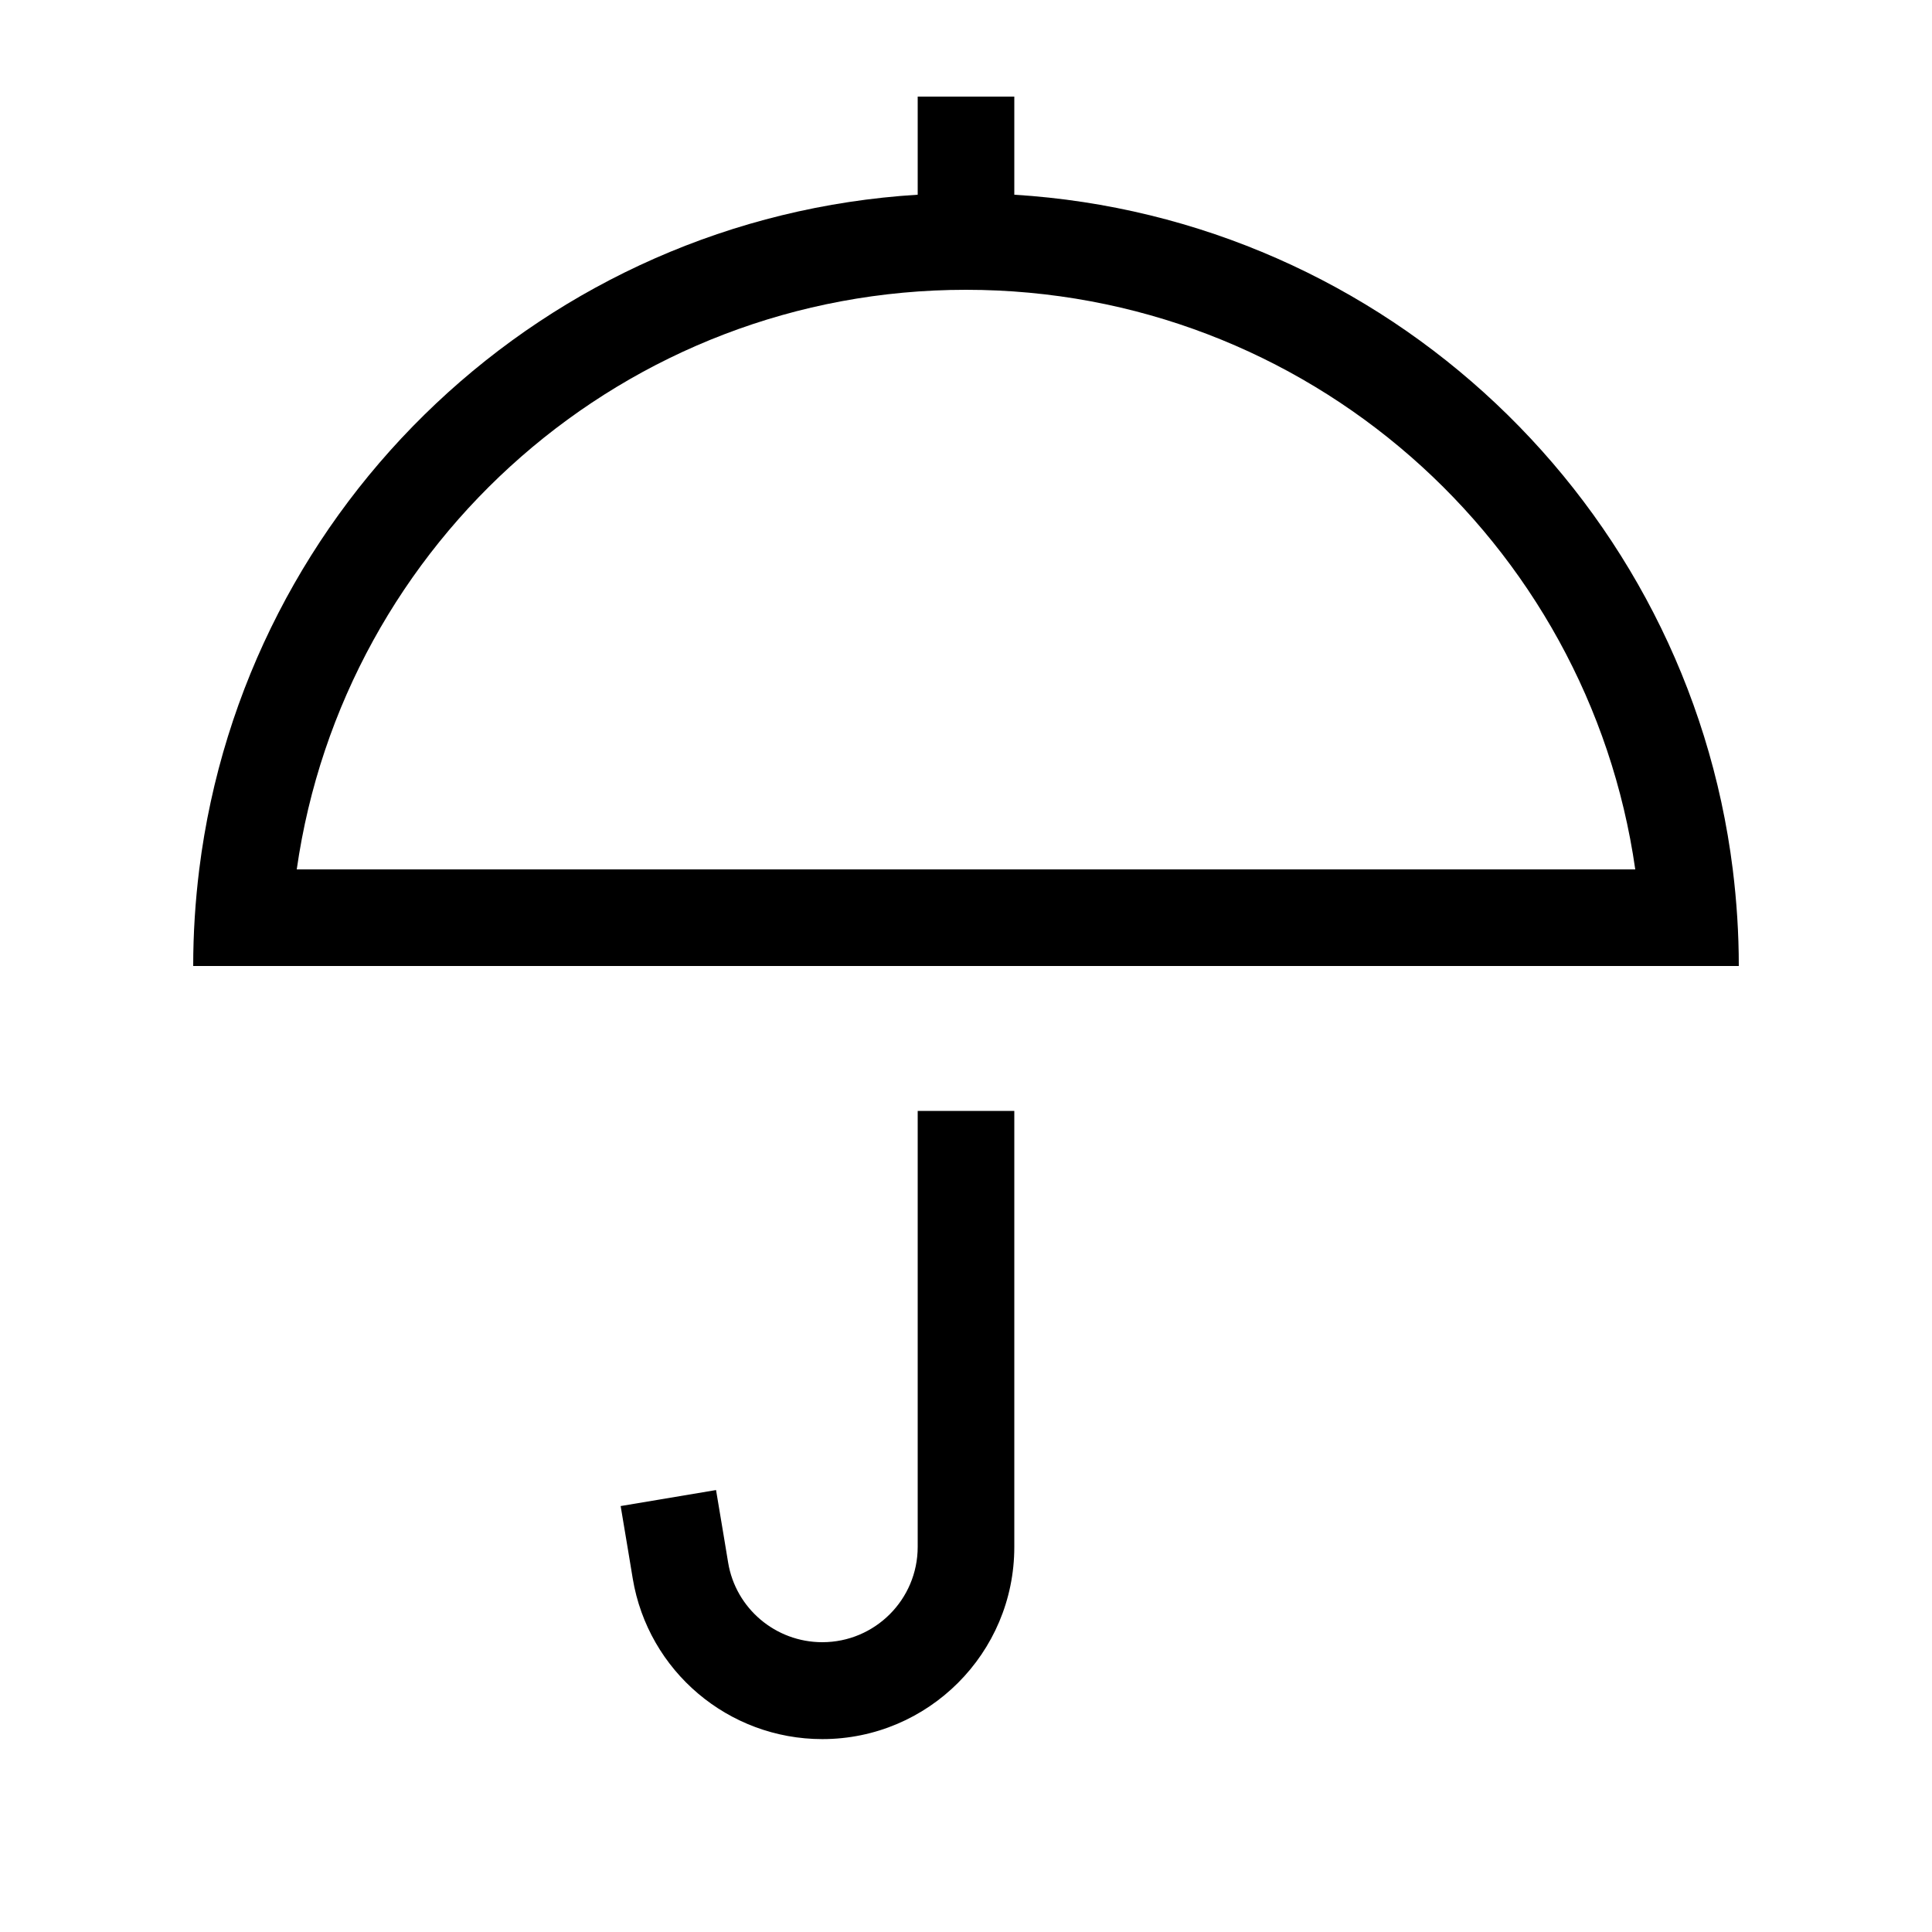
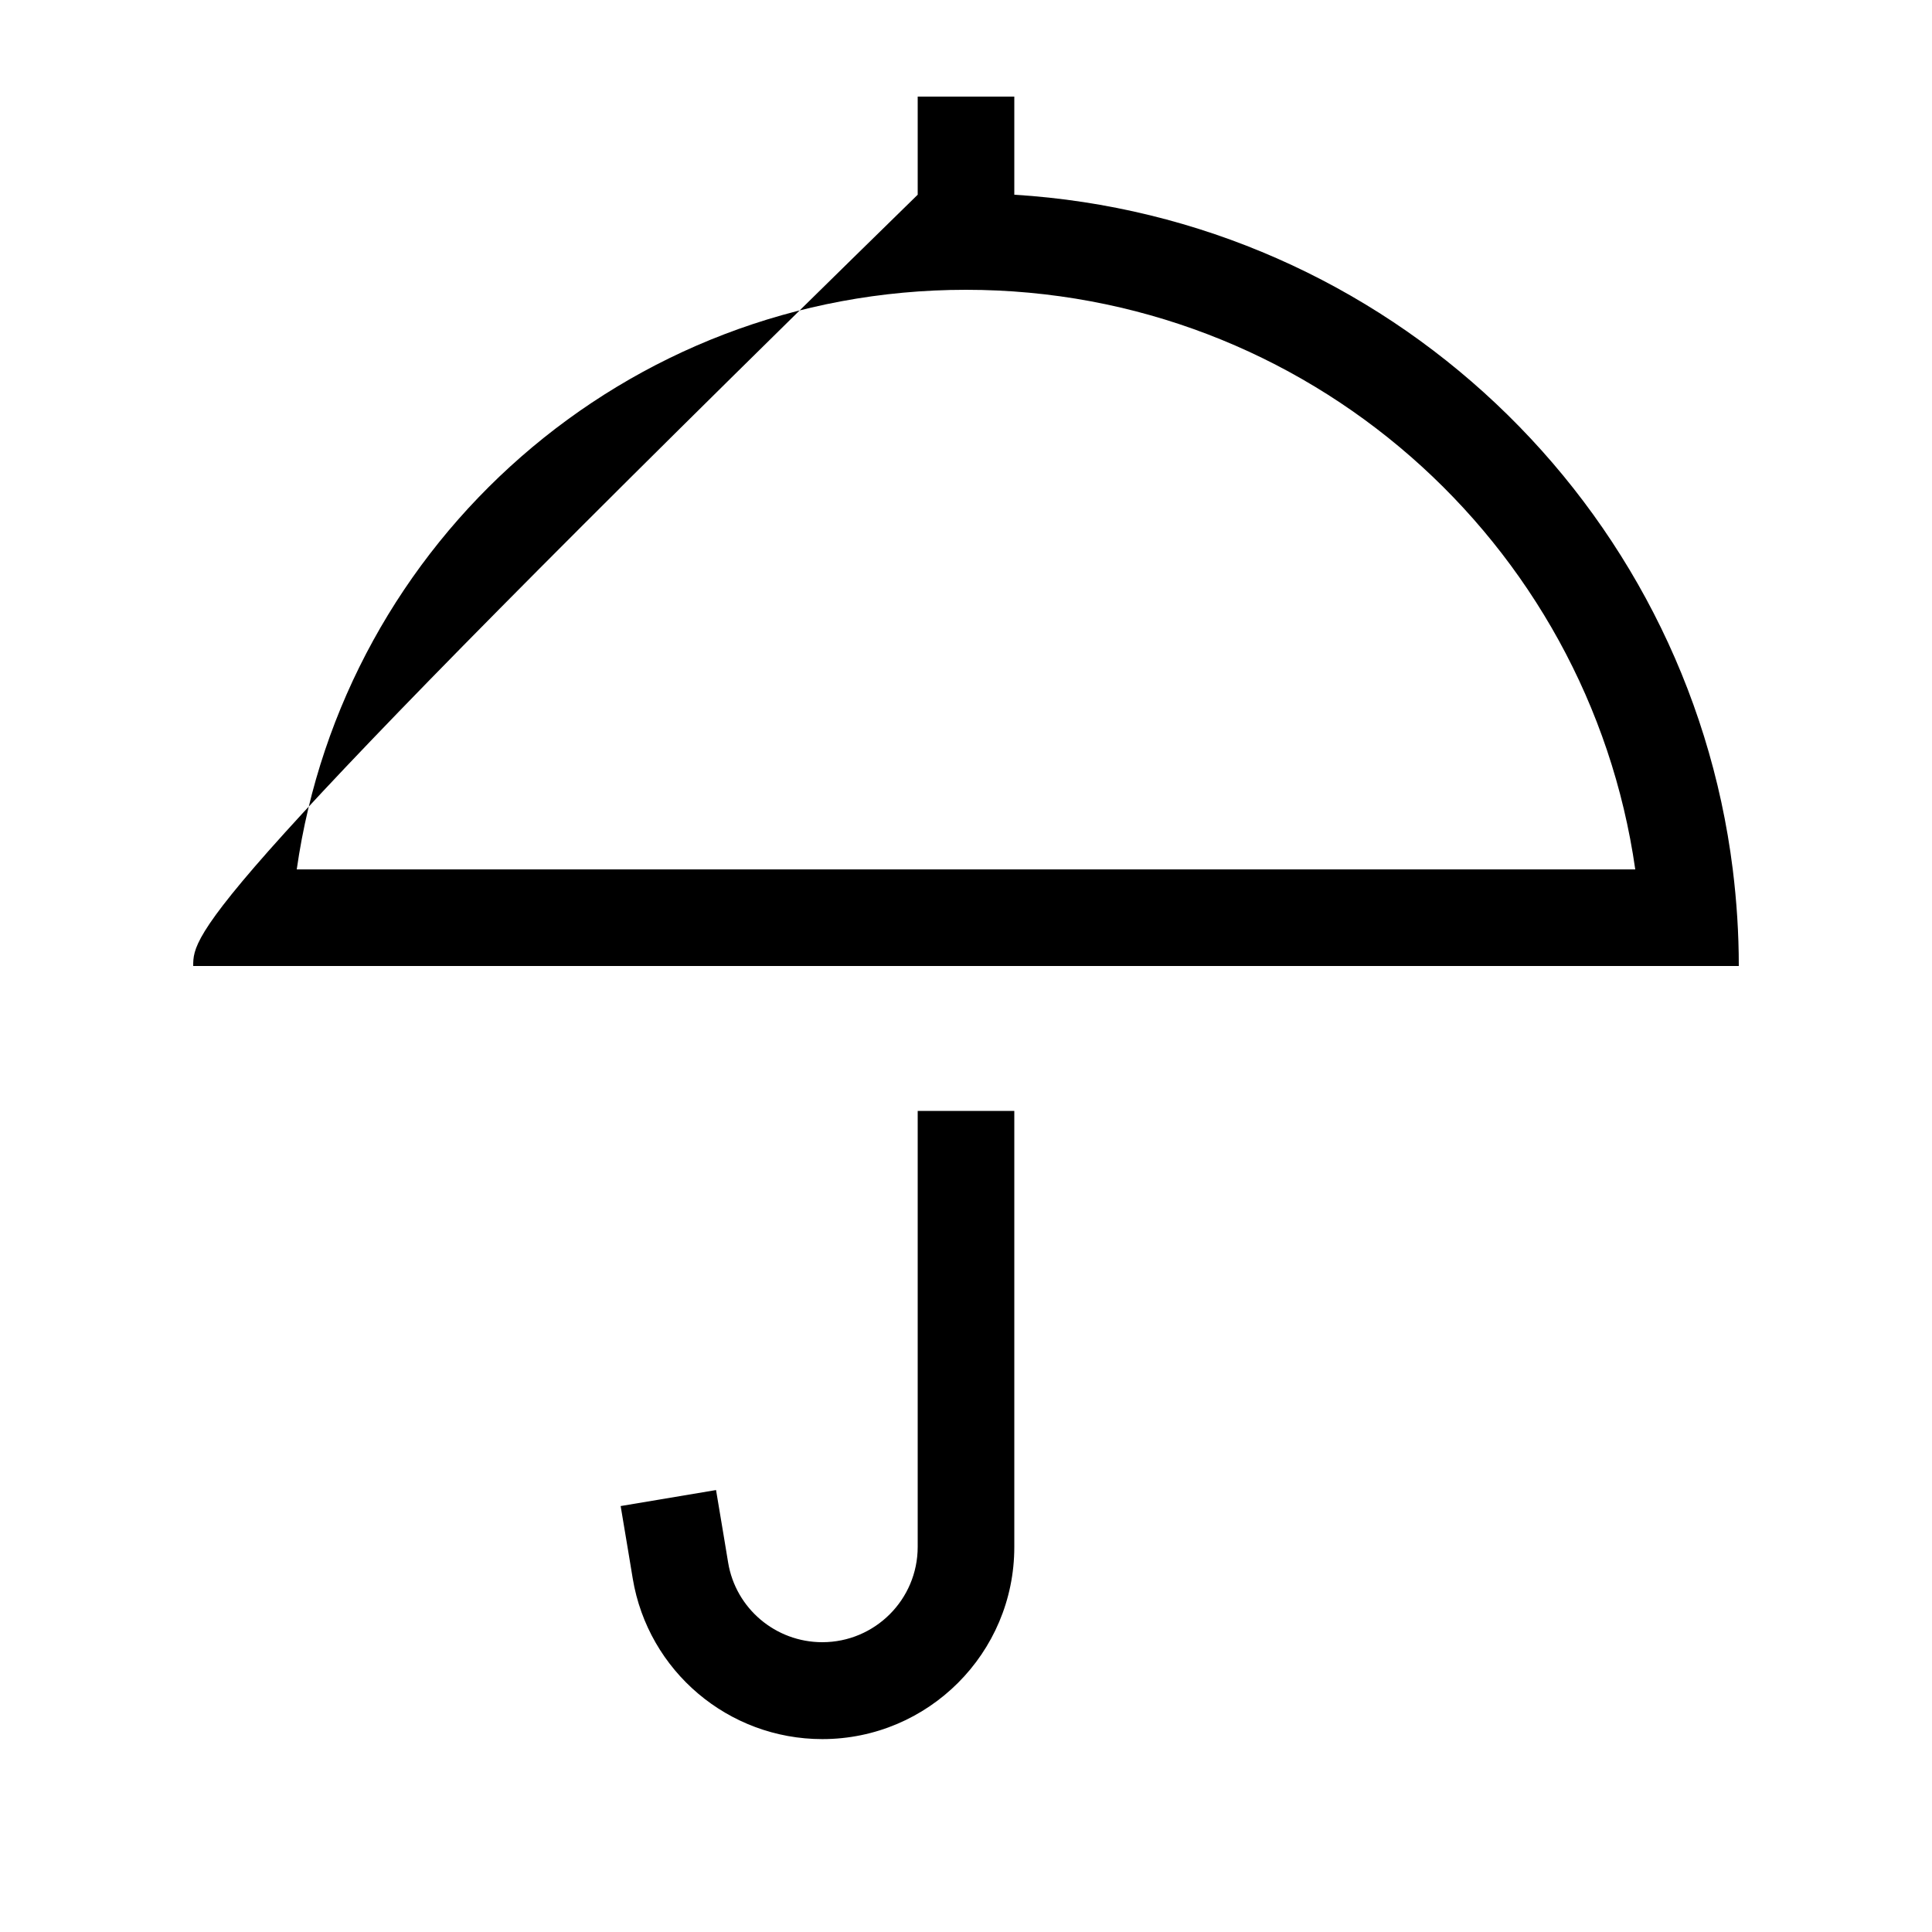
<svg xmlns="http://www.w3.org/2000/svg" viewBox="0 0 640 640">
-   <path fill="currentColor" d="M336 48L336 32L304 32L304 64.5C180.7 72.1 81.1 166.9 66 288C64.7 298.5 64 309.2 64 320L576 320C576 309.2 575.3 298.5 574 288C558.9 166.9 459.2 72.1 336 64.5L336 48zM320 96C432.8 96 526.2 179.4 541.7 288L98.3 288C113.8 179.4 207.2 96 320 96zM336 368L304 368L304 512.4C304 529.9 289.8 544 272.4 544C256.9 544 243.7 532.8 241.2 517.6C240.5 513.4 239.2 505.4 237.2 493.6L205.6 498.9C207.6 510.7 208.9 518.7 209.6 522.9C214.7 553.6 241.3 576.1 272.4 576.1C307.5 576.1 336 547.6 336 512.5L336 368z" />
+   <path fill="currentColor" d="M336 48L336 32L304 32L304 64.5C64.7 298.5 64 309.2 64 320L576 320C576 309.2 575.3 298.5 574 288C558.9 166.9 459.2 72.1 336 64.5L336 48zM320 96C432.8 96 526.2 179.4 541.7 288L98.3 288C113.8 179.4 207.2 96 320 96zM336 368L304 368L304 512.4C304 529.9 289.8 544 272.4 544C256.9 544 243.7 532.8 241.2 517.6C240.5 513.4 239.2 505.4 237.2 493.6L205.6 498.9C207.6 510.7 208.9 518.7 209.6 522.9C214.7 553.6 241.3 576.1 272.4 576.1C307.5 576.1 336 547.6 336 512.5L336 368z" />
</svg>